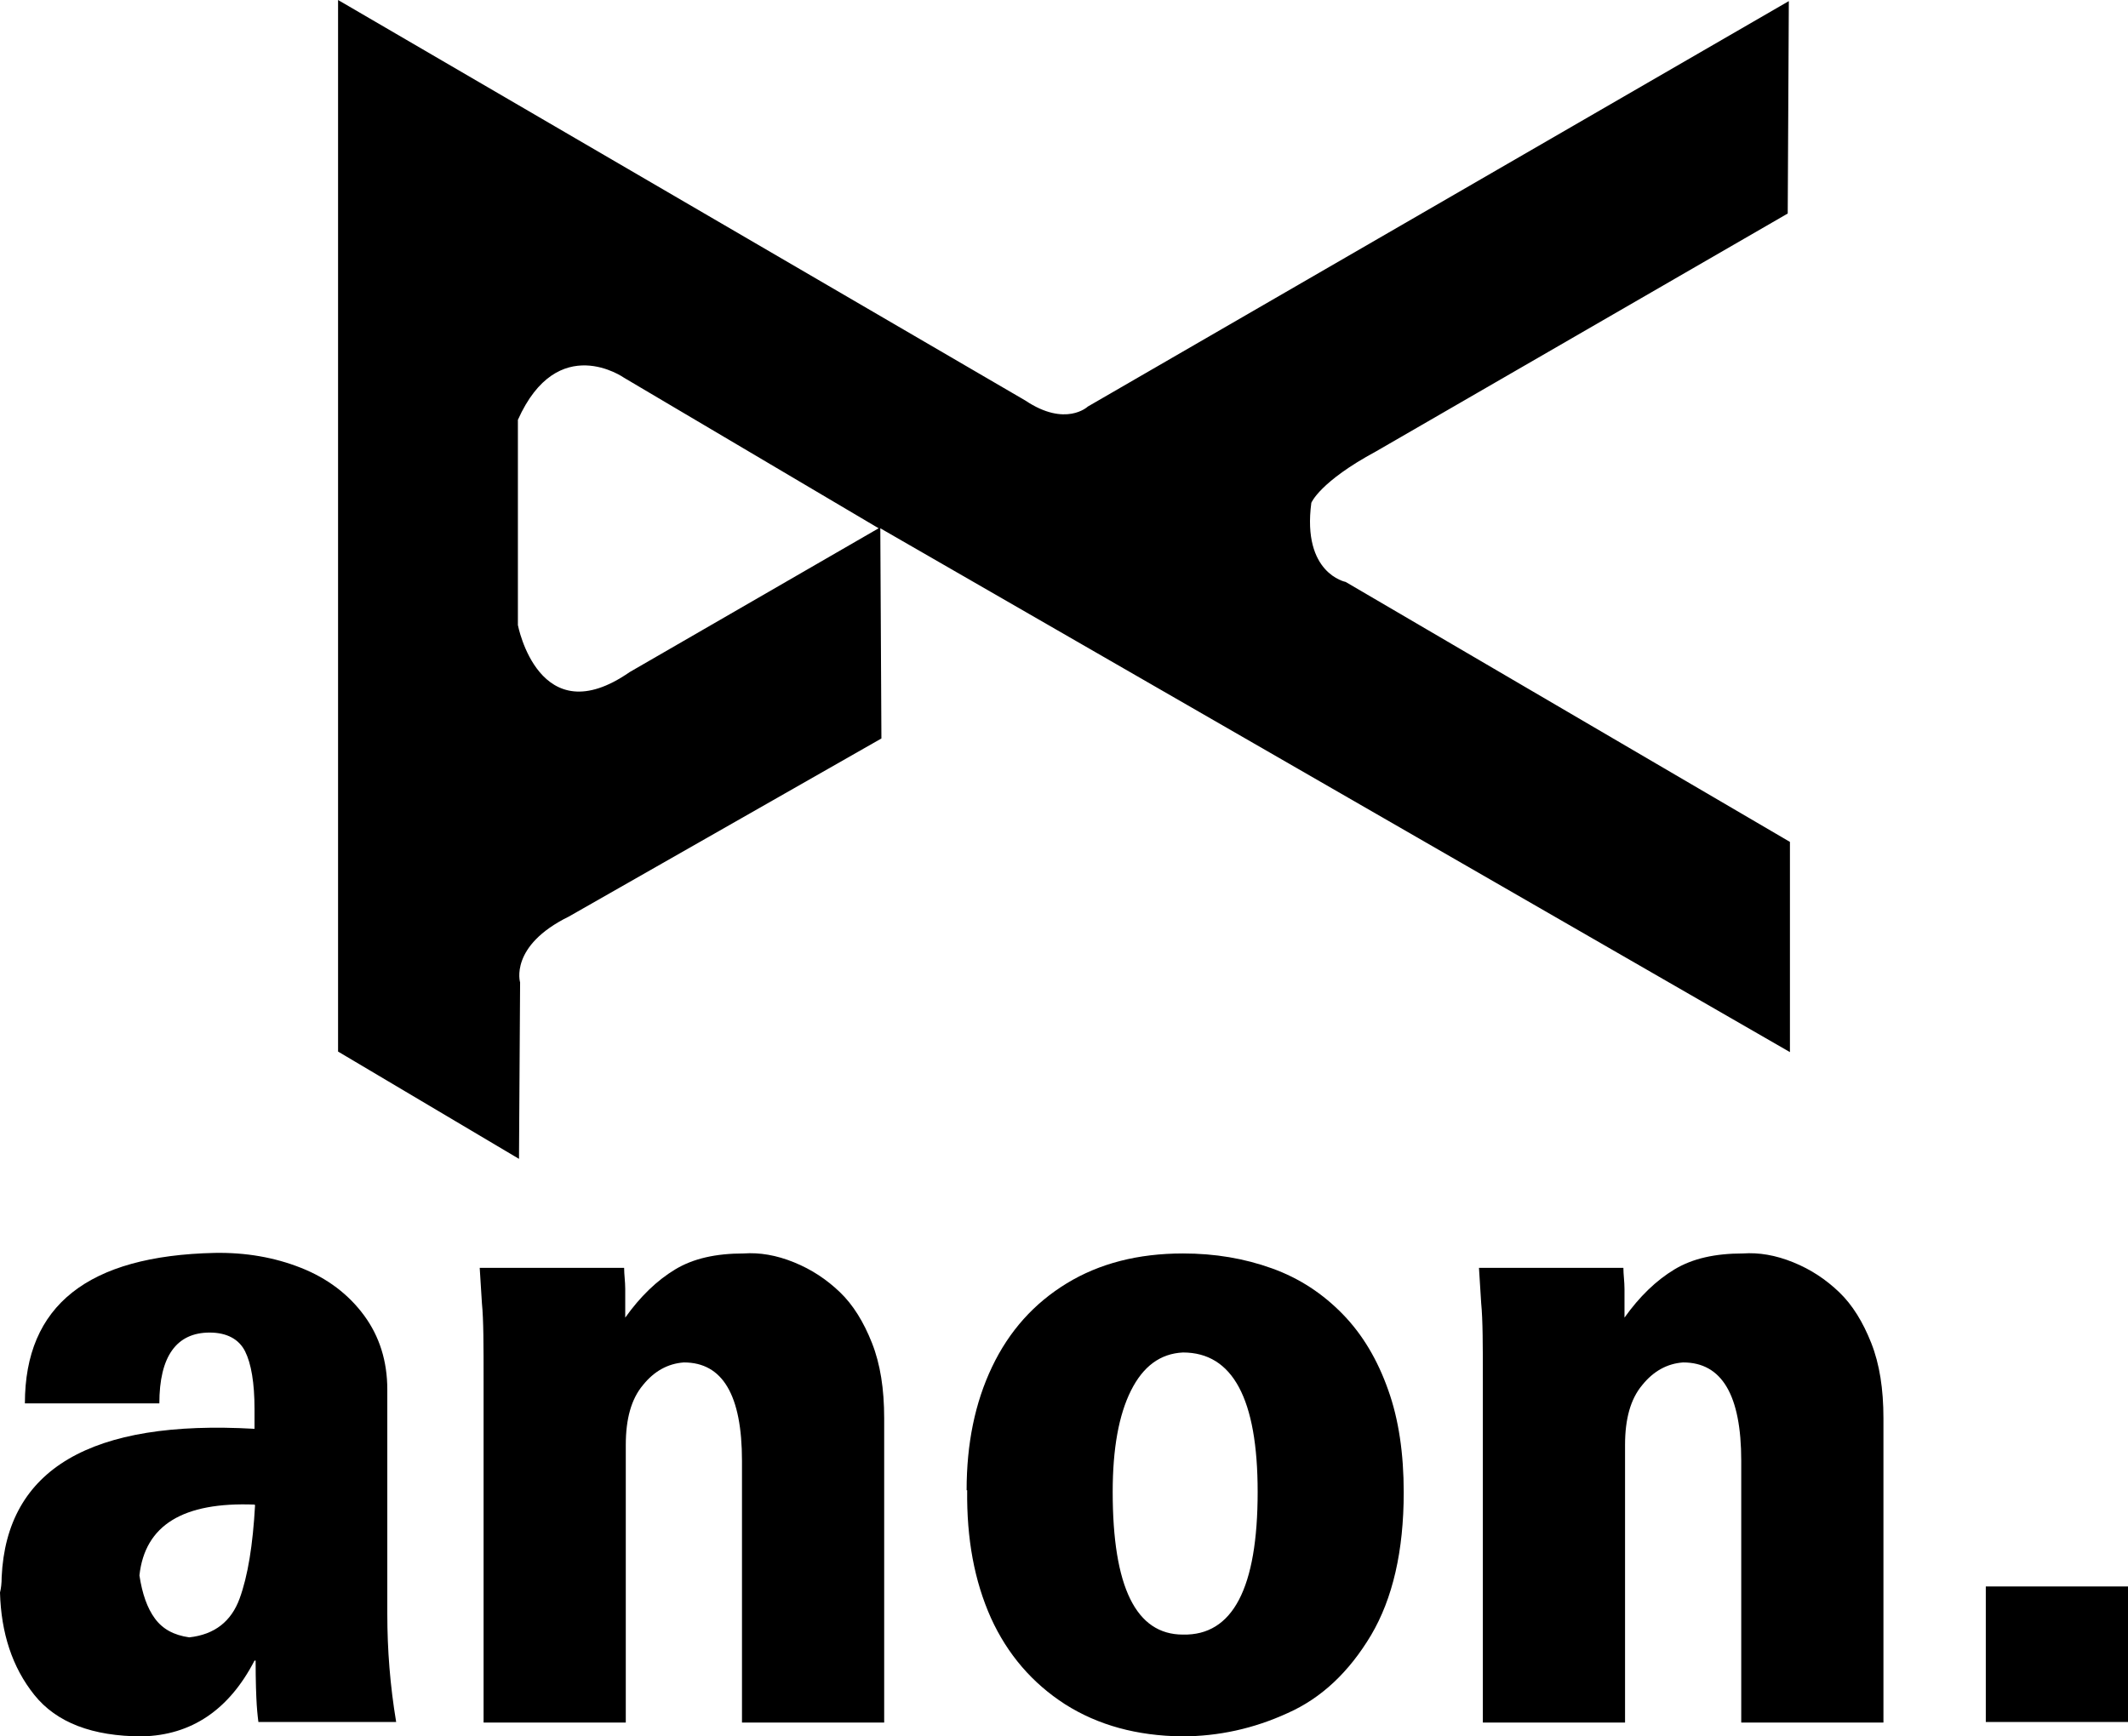
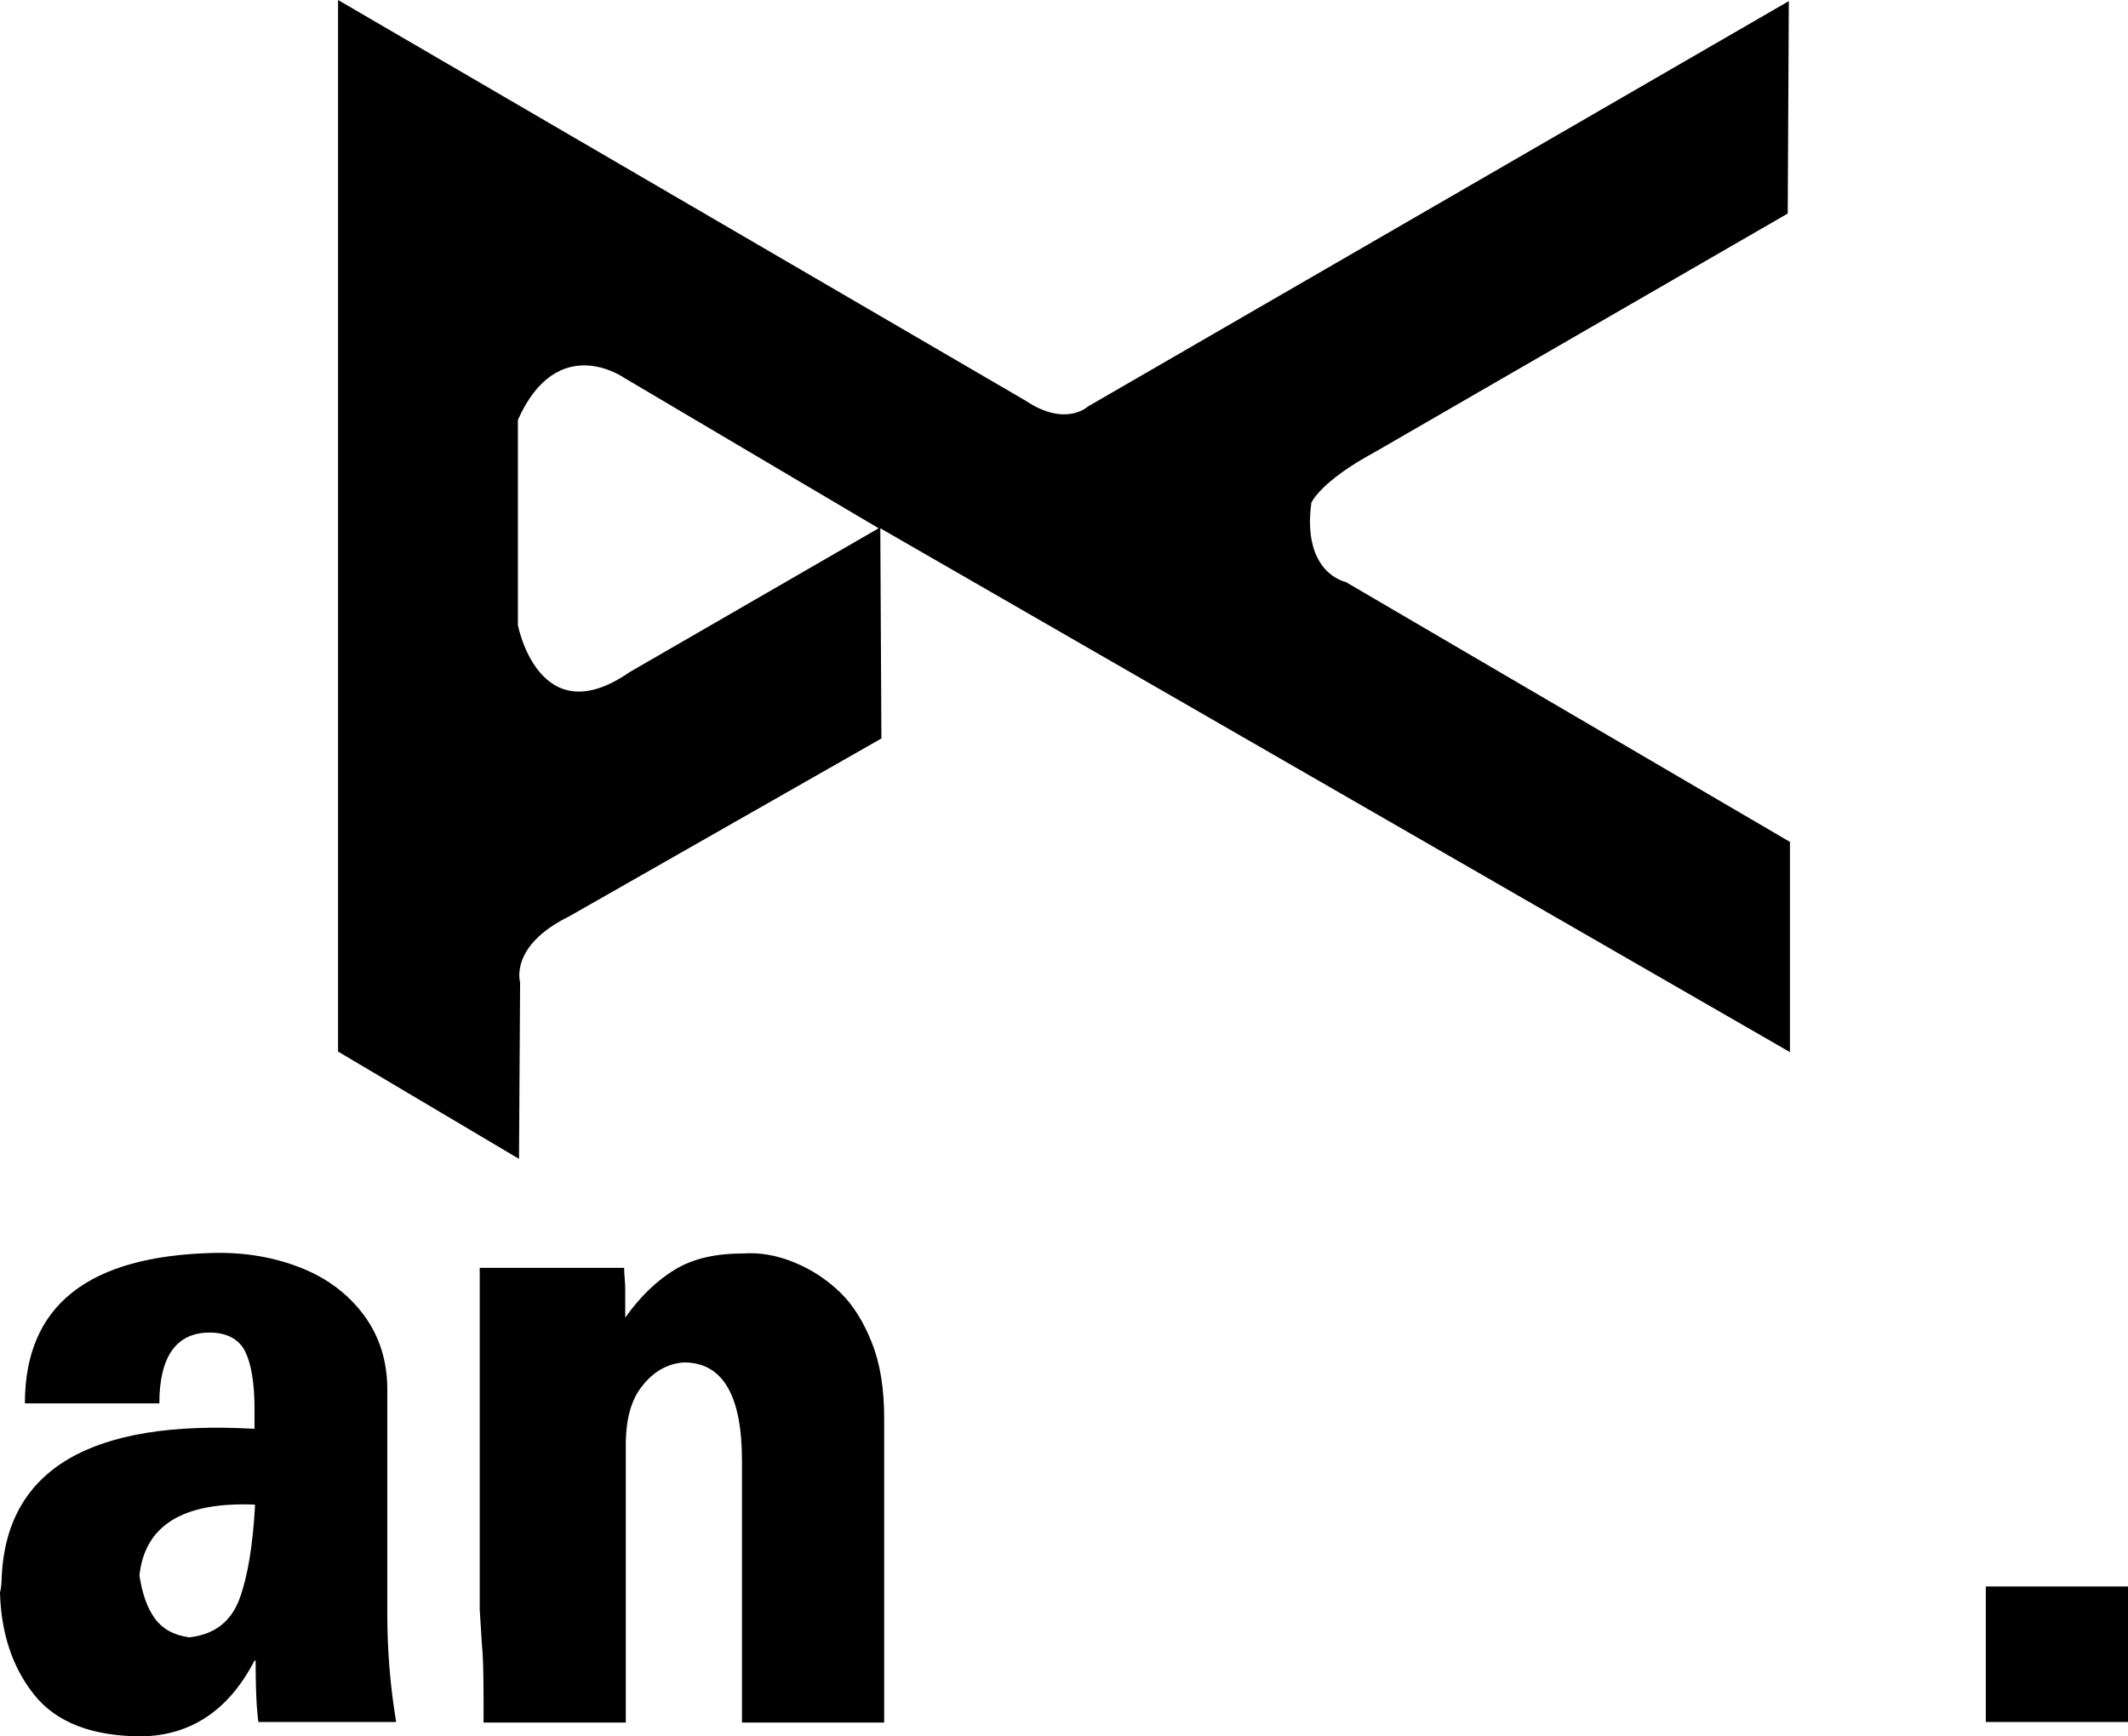
<svg xmlns="http://www.w3.org/2000/svg" id="Vrstva_2" data-name="Vrstva 2" viewBox="0 0 38.46 31.39">
  <defs>
    <style>
      .cls-1 {
        fill-rule: evenodd;
      }
    </style>
  </defs>
  <g id="Layer_1" data-name="Layer 1">
    <path class="cls-1" d="M6.11,0v19.01l3.27,1.94.02-3.19s-.2-.66.88-1.19l5.65-3.22-.02-3.8,16.44,9.47v-3.8l-8.03-4.7s-.79-.15-.62-1.43c0,0,.15-.38,1.17-.93l7.44-4.3.02-3.84-12.67,7.33s-.4.38-1.13-.11L6.11,0ZM9.36,7.68v3.62s.38,1.99,2.02.85l4.5-2.6-4.6-2.72s-1.2-.85-1.92.76v.09Z" />
    <g>
      <path class="cls-1" d="M4.6,30.02c-.46.89-1.14,1.35-2.03,1.37-.9,0-1.55-.25-1.95-.75s-.6-1.12-.62-1.85c.02-.08.03-.17.03-.28.09-1.95,1.61-2.85,4.57-2.68v-.36c0-.47-.06-.82-.17-1.04-.11-.22-.33-.34-.64-.34-.6,0-.91.43-.91,1.28H.45c0-1.77,1.14-2.67,3.43-2.72.56-.01,1.08.08,1.56.27s.86.48,1.14.86c.28.38.42.83.42,1.34v4.06c0,.64.05,1.29.16,1.95h-2.49s-.02-.15-.03-.31-.02-.43-.02-.8h-.03ZM4.6,27.2c-1.29-.05-1.98.37-2.08,1.28.05.33.14.59.28.78.14.19.34.3.62.34.46-.05.76-.29.91-.7s.24-.97.28-1.69Z" />
-       <path class="cls-1" d="M8.67,22.92h2.61c0,.12.02.25.02.38,0,.14,0,.31,0,.52.27-.38.57-.67.9-.87s.74-.29,1.24-.29c.29-.02.59.03.91.16.32.13.59.31.83.54.24.23.43.54.58.92.15.38.22.83.22,1.36v5.5h-2.57v-4.73c0-1.19-.35-1.78-1.05-1.78-.29.02-.54.16-.74.41-.21.25-.31.61-.31,1.08v5.02h-2.57v-6.17c0-.64,0-1.11-.03-1.41-.02-.29-.03-.51-.04-.64Z" />
-       <path class="cls-1" d="M22.73,26.97c0-1.68-.45-2.52-1.35-2.52-.41.02-.72.25-.94.69-.22.44-.33,1.05-.33,1.83,0,1.72.42,2.58,1.27,2.58.9.02,1.35-.84,1.35-2.58ZM17.47,26.94c0-.84.15-1.58.46-2.23.31-.65.76-1.15,1.35-1.51s1.29-.54,2.1-.54c.58,0,1.11.09,1.61.27s.92.46,1.28.83.63.83.82,1.37c.19.53.28,1.15.28,1.85,0,1.06-.2,1.92-.59,2.58-.4.67-.9,1.14-1.51,1.41-.61.28-1.25.42-1.91.42-.81-.01-1.51-.2-2.11-.58-.59-.38-1.04-.9-1.34-1.56-.3-.67-.44-1.43-.43-2.31Z" />
-       <path class="cls-1" d="M26.73,22.92h2.61c0,.12.02.25.02.38,0,.14,0,.31,0,.52.27-.38.57-.67.9-.87.33-.2.74-.29,1.24-.29.29-.02.59.03.91.16s.59.31.83.54c.24.23.43.54.58.92.15.38.22.83.22,1.36v5.5h-2.57v-4.73c0-1.19-.35-1.78-1.05-1.78-.29.02-.54.16-.74.41-.21.25-.31.61-.31,1.08v5.02h-2.57v-6.17c0-.64,0-1.11-.03-1.41-.02-.29-.03-.51-.04-.64Z" />
+       <path class="cls-1" d="M8.67,22.92h2.61c0,.12.02.25.02.38,0,.14,0,.31,0,.52.27-.38.57-.67.9-.87s.74-.29,1.24-.29c.29-.02.59.03.91.16.32.13.59.31.83.54.24.23.43.54.58.92.15.38.22.83.22,1.36v5.5h-2.57v-4.73c0-1.19-.35-1.78-1.05-1.78-.29.02-.54.16-.74.41-.21.25-.31.61-.31,1.08v5.02h-2.57c0-.64,0-1.11-.03-1.41-.02-.29-.03-.51-.04-.64Z" />
      <rect x="35.89" y="28.68" width="2.57" height="2.45" />
    </g>
  </g>
</svg>